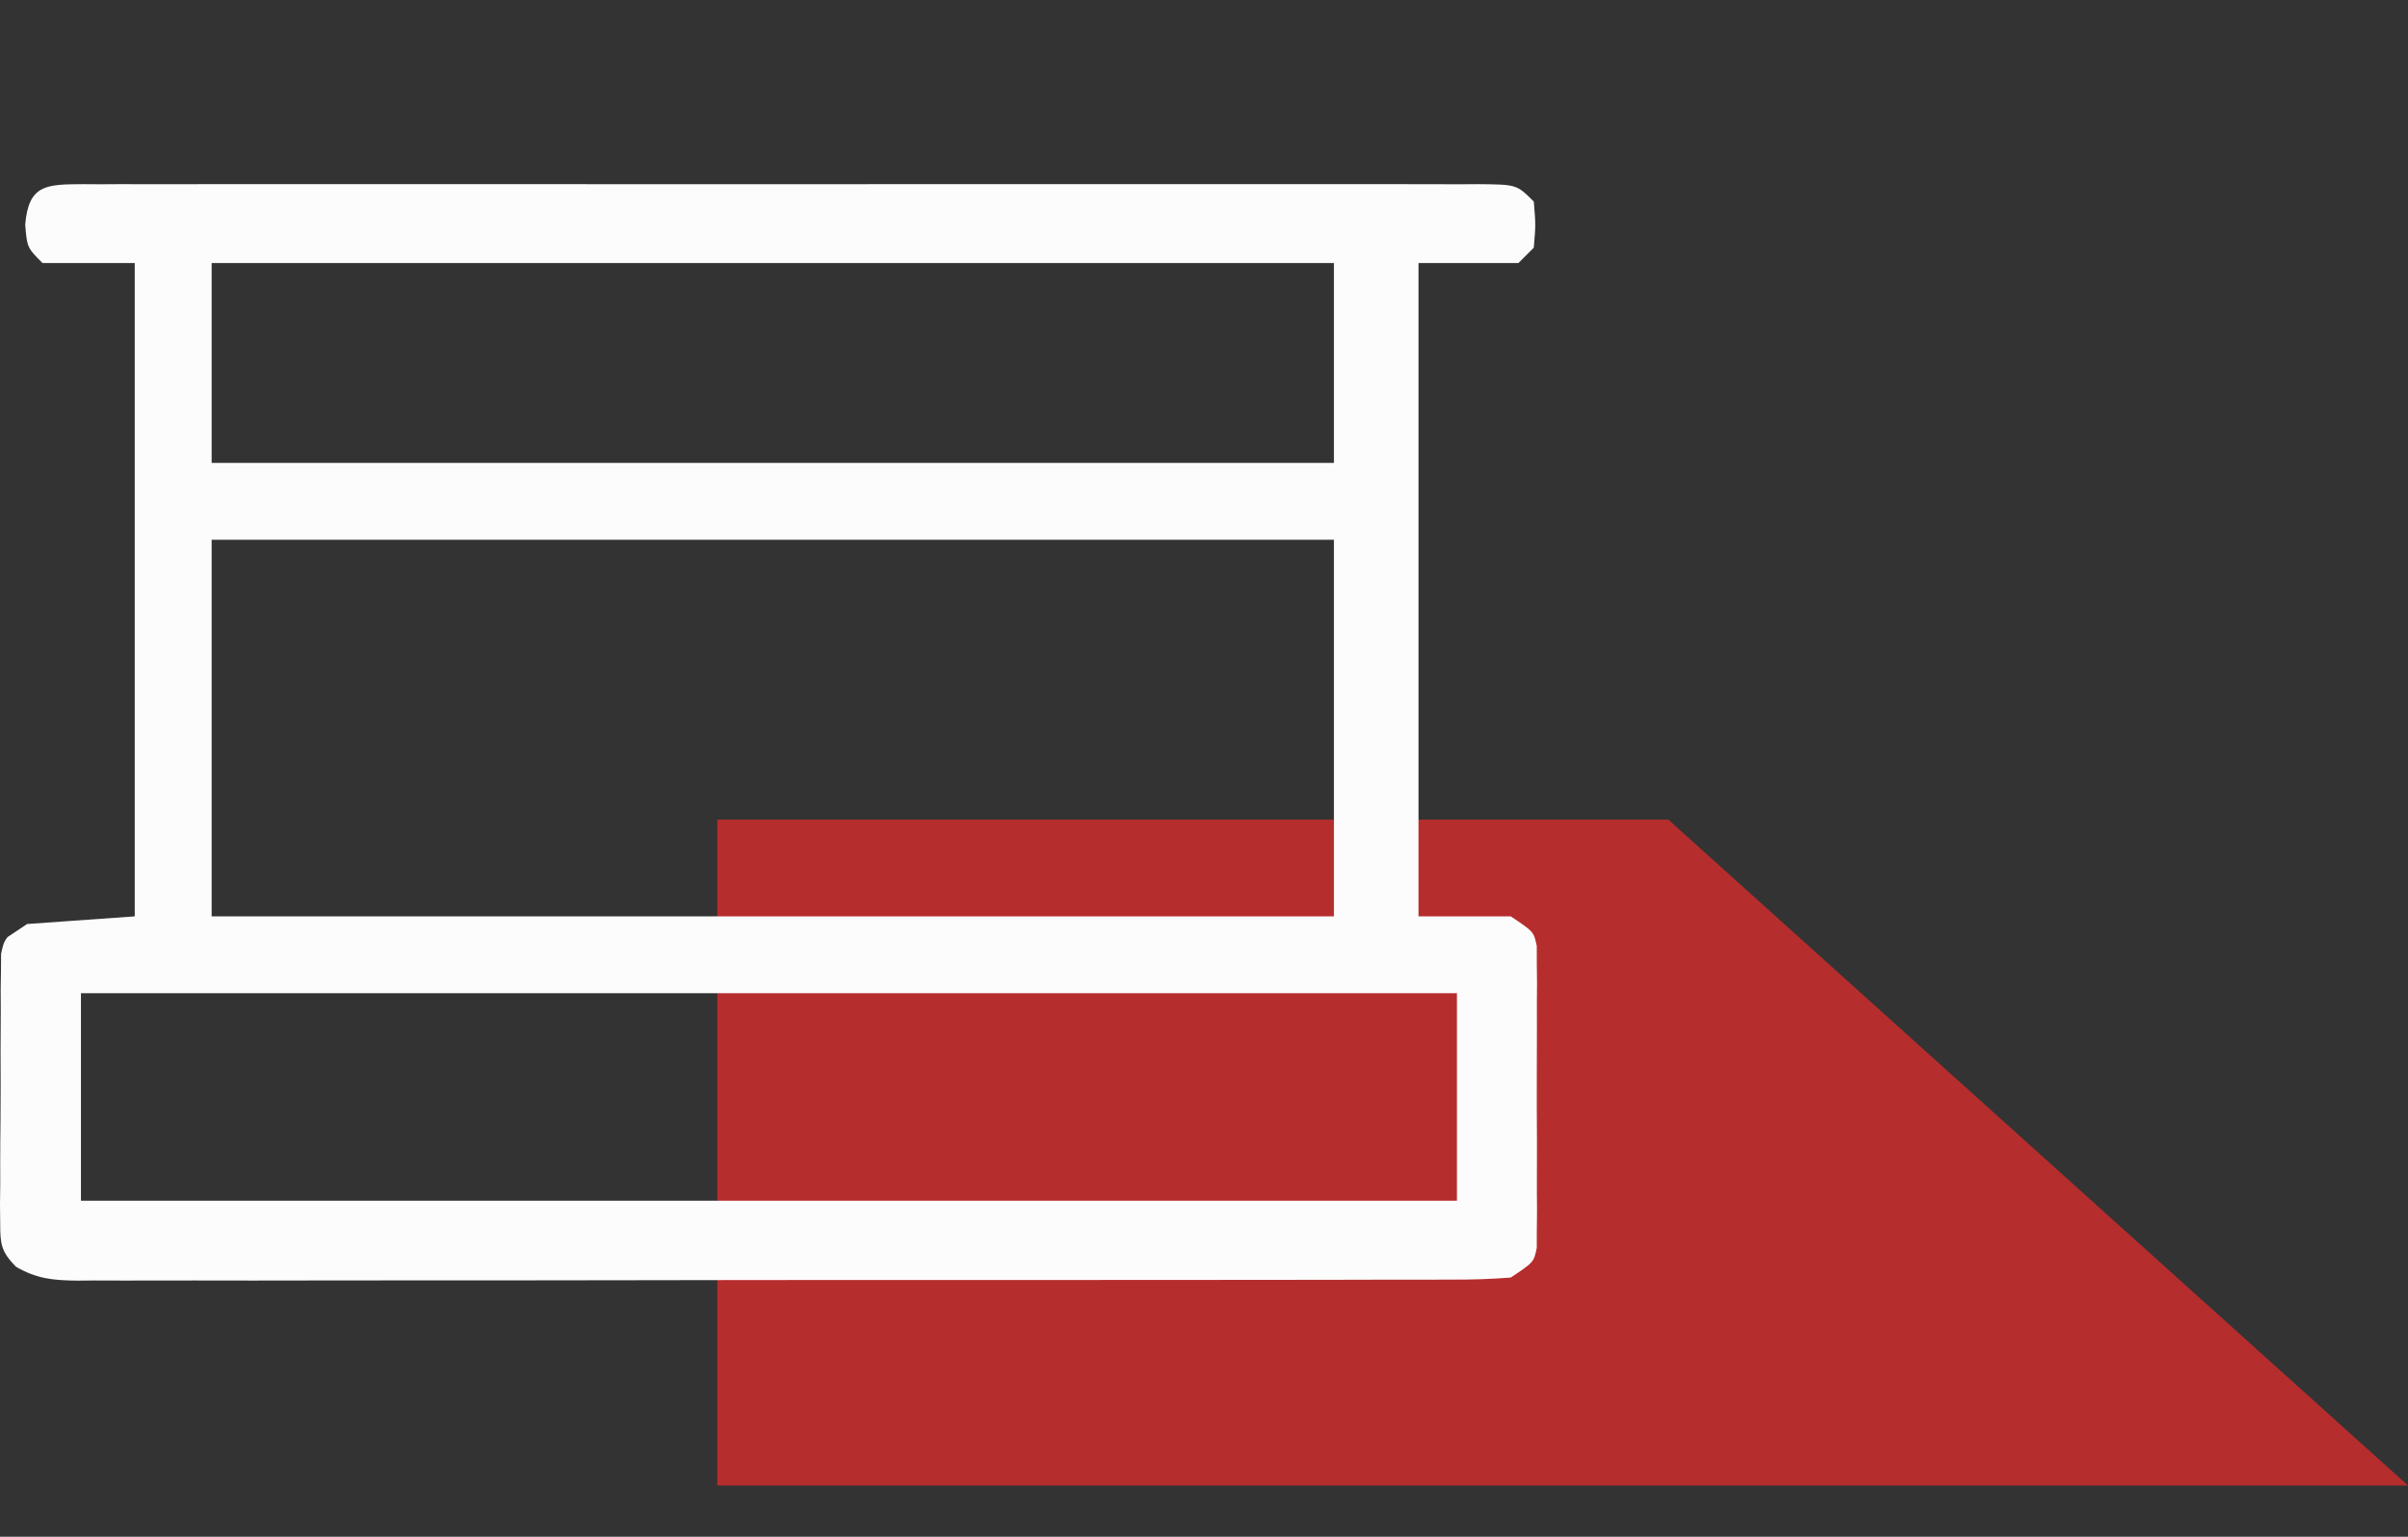
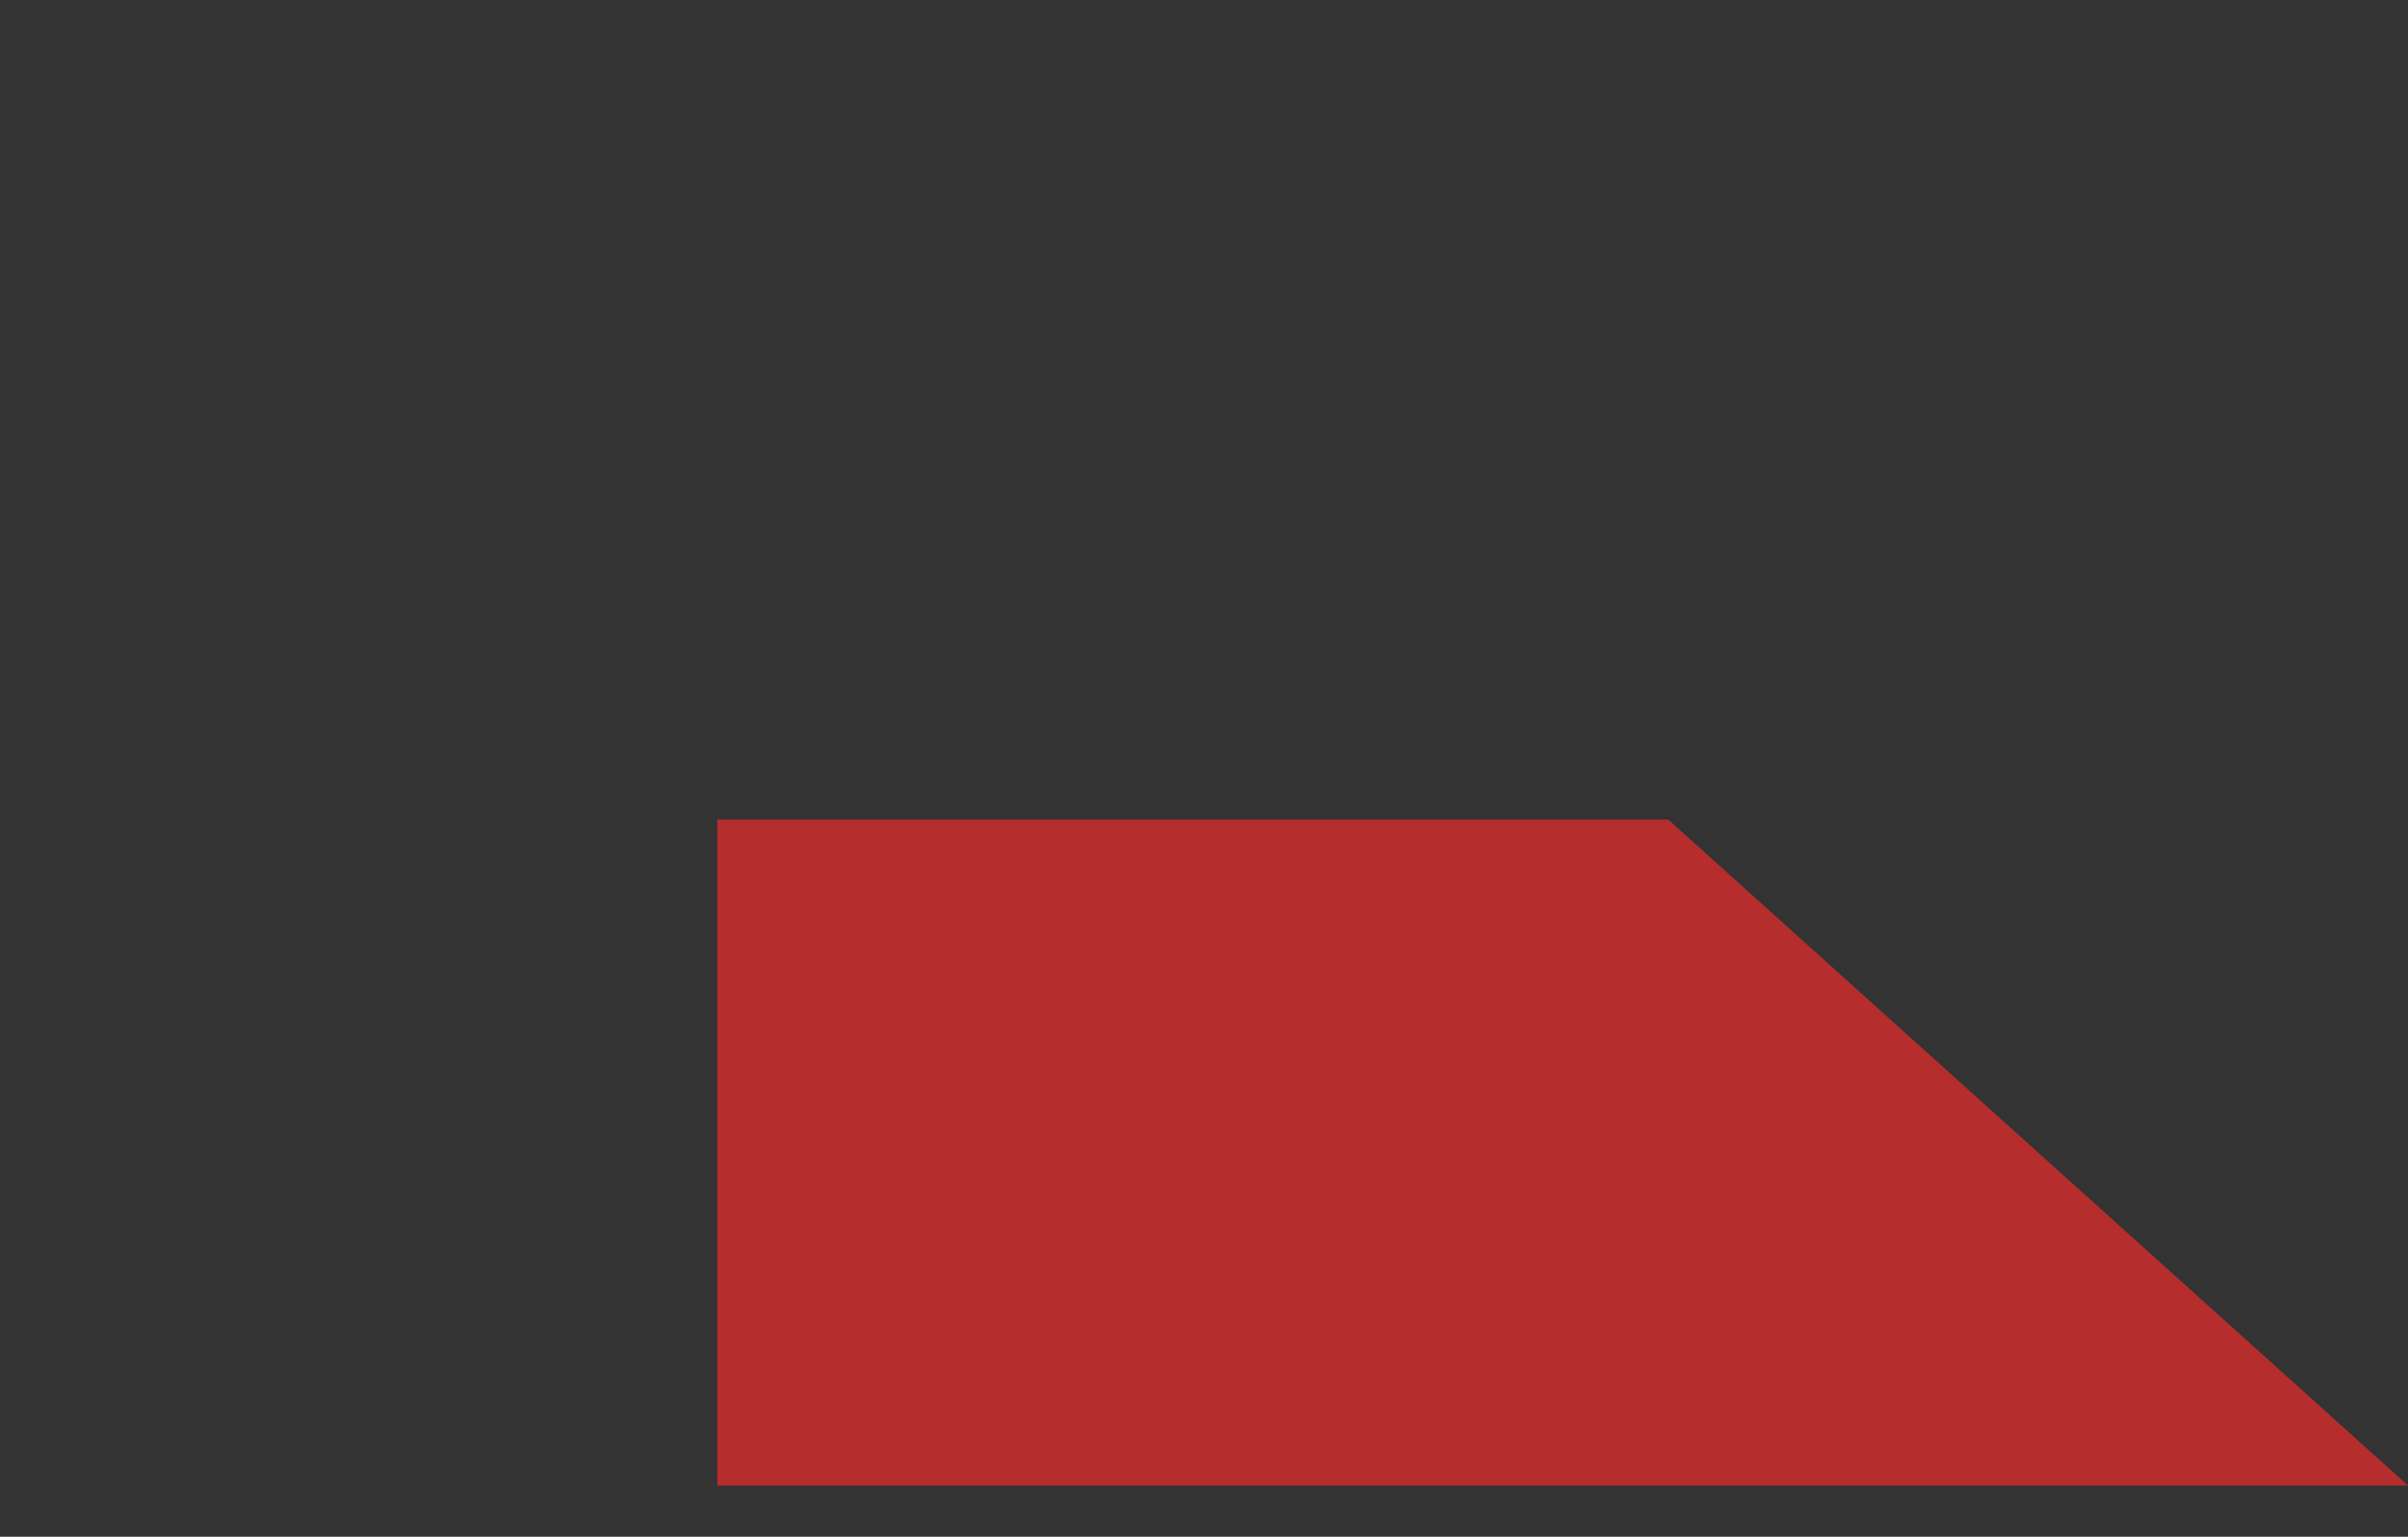
<svg xmlns="http://www.w3.org/2000/svg" width="47" height="30" viewBox="0 0 47 30" fill="none">
  <rect x="0" y="0" width="47" height="30" fill="#333333" stroke="none" />
  <path d="M14 16H32.562L47 29H14V16Z" fill="#EF2B2D" fill-opacity="0.7" />
-   <path d="M6.667 3.594C7.473 3.595 8.279 3.595 9.084 3.594C10.437 3.594 11.791 3.594 13.144 3.596C14.71 3.597 16.276 3.597 17.843 3.595C19.186 3.594 20.528 3.594 21.871 3.594C22.674 3.595 23.477 3.595 24.28 3.594C25.034 3.593 25.789 3.594 26.544 3.595C26.821 3.596 27.099 3.596 27.377 3.595C27.754 3.594 28.132 3.595 28.51 3.597C28.621 3.596 28.732 3.595 28.846 3.595C29.603 3.601 29.603 3.601 29.937 3.935C29.975 4.385 29.975 4.385 29.937 4.835L29.637 5.135H27.687V17.889H29.487C29.937 18.189 29.937 18.189 29.995 18.468C29.995 18.637 29.995 18.637 29.996 18.81C29.997 18.938 29.998 19.067 30 19.199C29.999 19.407 29.999 19.407 29.997 19.619C29.998 19.832 29.998 19.832 29.998 20.049C29.999 20.35 29.998 20.651 29.996 20.951C29.994 21.413 29.996 21.874 29.999 22.335C29.999 22.627 29.998 22.919 29.997 23.21C29.998 23.349 29.999 23.488 30 23.631C29.998 23.823 29.998 23.823 29.996 24.019C29.995 24.132 29.995 24.245 29.995 24.361C29.937 24.64 29.937 24.64 29.487 24.94C29.101 24.97 28.73 24.982 28.344 24.98C28.226 24.98 28.108 24.981 27.987 24.981C27.592 24.983 27.197 24.982 26.801 24.982C26.518 24.982 26.235 24.983 25.953 24.984C25.183 24.986 24.414 24.986 23.644 24.986C23.003 24.985 22.361 24.986 21.719 24.987C20.206 24.989 18.692 24.989 17.178 24.988C15.616 24.987 14.053 24.989 12.49 24.992C11.149 24.995 9.809 24.995 8.468 24.995C7.667 24.995 6.866 24.995 6.064 24.997C5.311 24.999 4.558 24.999 3.804 24.997C3.528 24.996 3.251 24.997 2.974 24.998C2.597 25 2.22 24.998 1.843 24.997C1.732 24.998 1.622 24.999 1.509 25C1.039 24.995 0.724 24.966 0.312 24.73C0.022 24.431 0.004 24.293 0.004 23.882C0.003 23.76 0.001 23.638 0 23.513C0.002 23.382 0.003 23.251 0.005 23.116C0.005 22.982 0.005 22.847 0.004 22.708C0.005 22.423 0.006 22.138 0.01 21.853C0.014 21.416 0.013 20.98 0.011 20.543C0.012 20.266 0.013 19.989 0.015 19.712C0.014 19.582 0.014 19.451 0.013 19.316C0.015 19.194 0.017 19.073 0.019 18.947C0.02 18.84 0.021 18.733 0.021 18.623C0.053 18.469 0.067 18.398 0.146 18.294C0.309 18.185 0.331 18.171 0.53 18.038L2.63 17.889V5.135H0.83L0.731 5.035C0.529 4.828 0.525 4.779 0.492 4.385C0.558 3.595 0.911 3.6 1.621 3.595C1.732 3.595 1.843 3.596 1.957 3.597C2.075 3.596 2.193 3.596 2.314 3.595C2.711 3.594 3.107 3.595 3.504 3.596C3.787 3.596 4.07 3.595 4.354 3.594C5.125 3.593 5.896 3.594 6.667 3.594ZM1.58 23.44H28.437V19.389H1.58V23.44ZM4.131 17.889H26.036V10.537H4.131V17.889ZM4.131 9.036H26.036V5.135H4.131V9.036Z" fill="#FCFCFC" />
</svg>